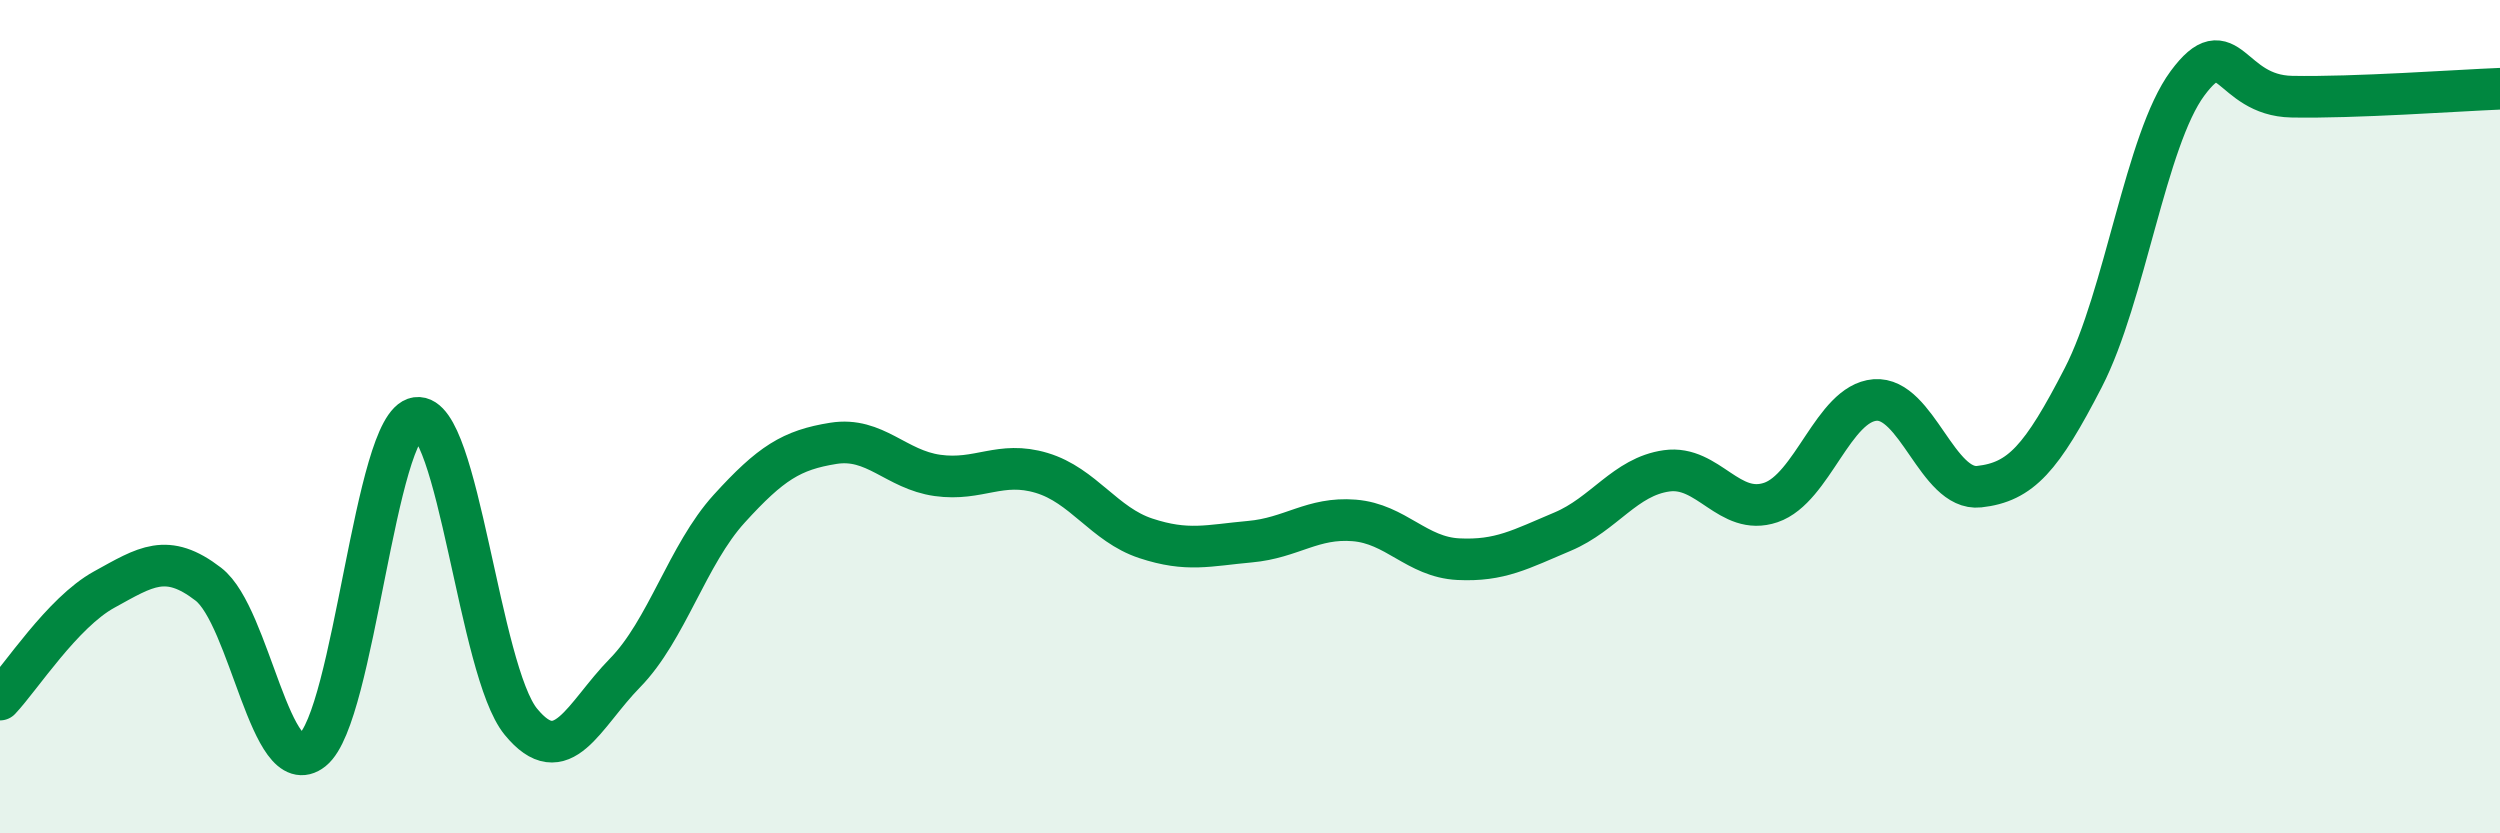
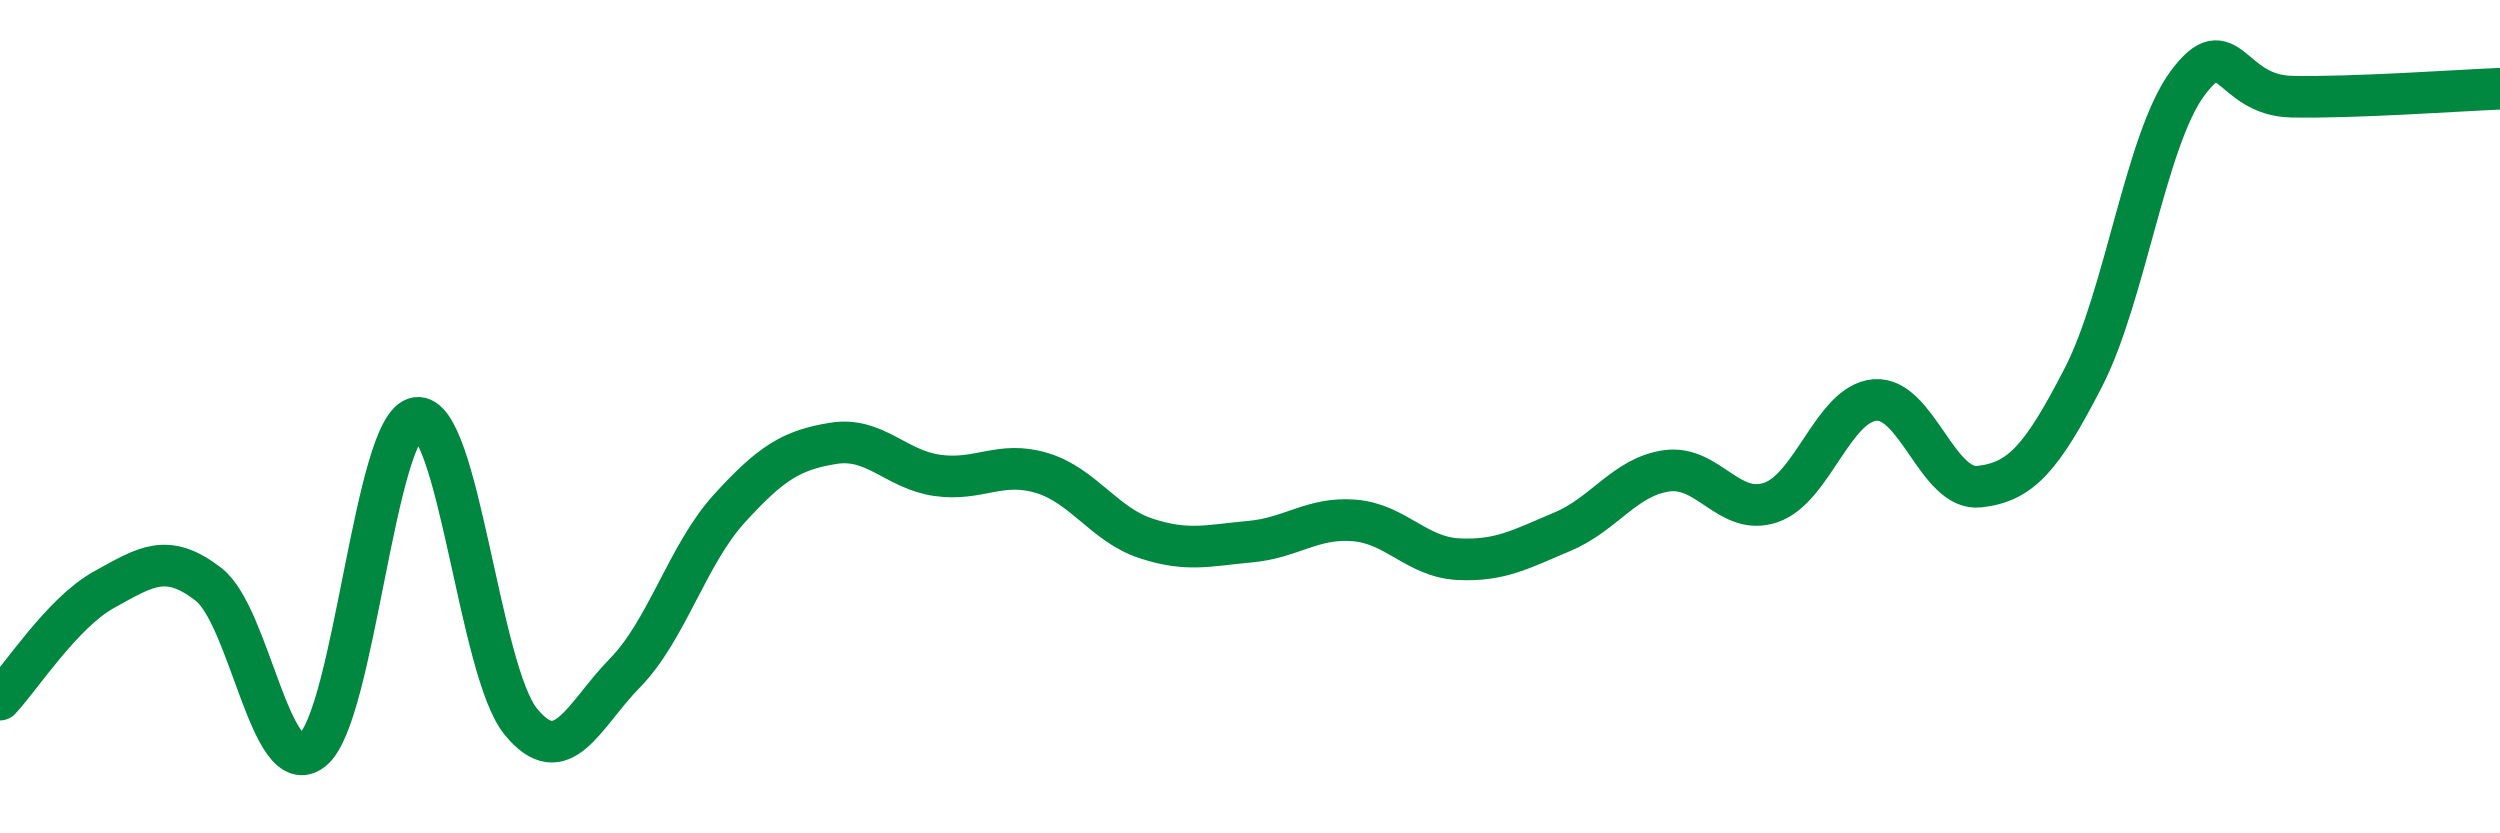
<svg xmlns="http://www.w3.org/2000/svg" width="60" height="20" viewBox="0 0 60 20">
-   <path d="M 0,16.79 C 0.5,16.26 1.5,14.7 2.5,14.15 C 3.5,13.6 4,13.25 5,14.02 C 6,14.79 6.5,18.8 7.5,18 C 8.5,17.2 9,10.17 10,10.03 C 11,9.89 11.5,16.1 12.5,17.32 C 13.5,18.54 14,17.17 15,16.15 C 16,15.13 16.5,13.31 17.5,12.21 C 18.5,11.11 19,10.8 20,10.64 C 21,10.48 21.5,11.27 22.5,11.41 C 23.5,11.55 24,11.05 25,11.35 C 26,11.65 26.5,12.59 27.5,12.92 C 28.5,13.25 29,13.09 30,13 C 31,12.91 31.5,12.41 32.5,12.49 C 33.5,12.57 34,13.37 35,13.42 C 36,13.47 36.5,13.18 37.5,12.76 C 38.5,12.34 39,11.44 40,11.3 C 41,11.16 41.5,12.4 42.5,12.06 C 43.5,11.72 44,9.68 45,9.6 C 46,9.52 46.5,11.79 47.5,11.68 C 48.5,11.57 49,11 50,9.06 C 51,7.12 51.5,3.35 52.5,2 C 53.5,0.65 53.5,2.29 55,2.32 C 56.5,2.35 59,2.17 60,2.13L60 20L0 20Z" fill="#008740" opacity="0.1" stroke-linecap="round" stroke-linejoin="round" />
  <path d="M 0,16.79 C 0.5,16.26 1.5,14.7 2.5,14.15 C 3.5,13.6 4,13.25 5,14.02 C 6,14.79 6.5,18.8 7.5,18 C 8.5,17.2 9,10.17 10,10.03 C 11,9.89 11.5,16.1 12.5,17.32 C 13.5,18.54 14,17.17 15,16.15 C 16,15.13 16.5,13.31 17.5,12.21 C 18.5,11.11 19,10.8 20,10.64 C 21,10.48 21.5,11.27 22.5,11.41 C 23.5,11.55 24,11.05 25,11.35 C 26,11.65 26.5,12.59 27.5,12.92 C 28.5,13.25 29,13.09 30,13 C 31,12.91 31.5,12.41 32.5,12.49 C 33.5,12.57 34,13.37 35,13.42 C 36,13.47 36.5,13.18 37.5,12.76 C 38.5,12.34 39,11.44 40,11.3 C 41,11.16 41.5,12.4 42.5,12.06 C 43.5,11.72 44,9.68 45,9.6 C 46,9.52 46.5,11.79 47.5,11.68 C 48.5,11.57 49,11 50,9.06 C 51,7.12 51.5,3.35 52.5,2 C 53.5,0.65 53.5,2.29 55,2.32 C 56.5,2.35 59,2.17 60,2.13" stroke="#008740" stroke-width="1" fill="none" stroke-linecap="round" stroke-linejoin="round" />
</svg>